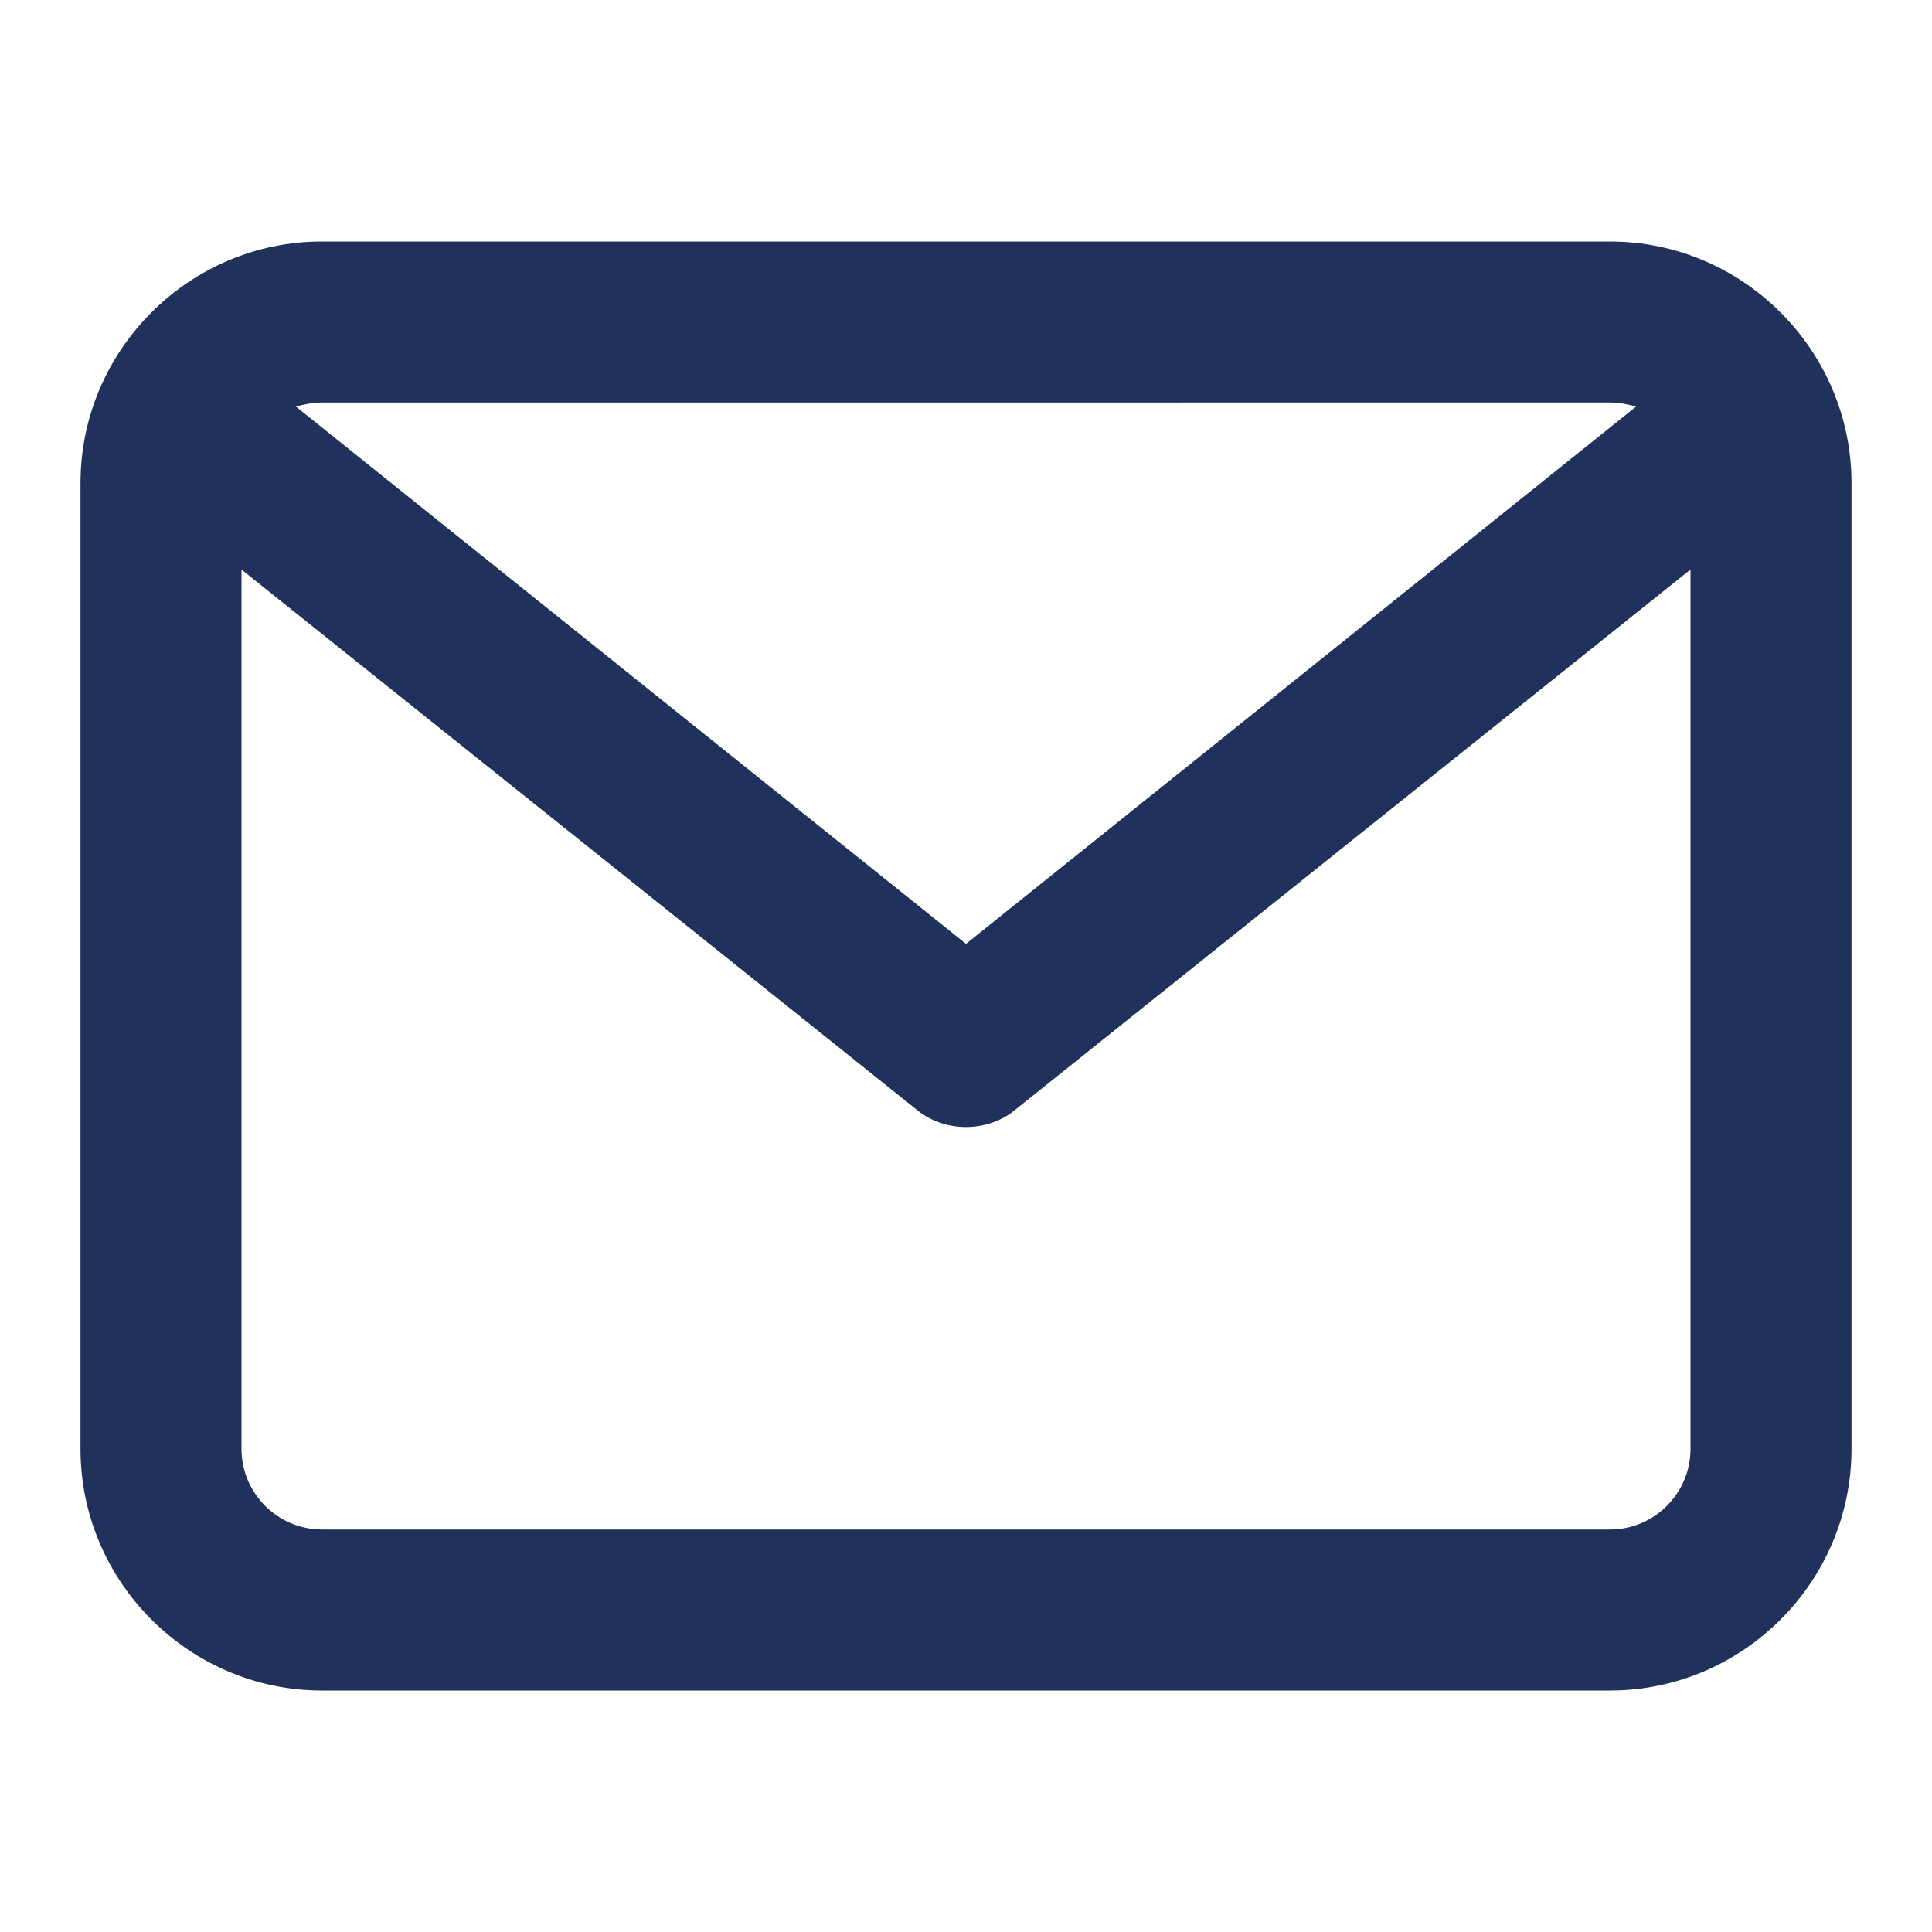
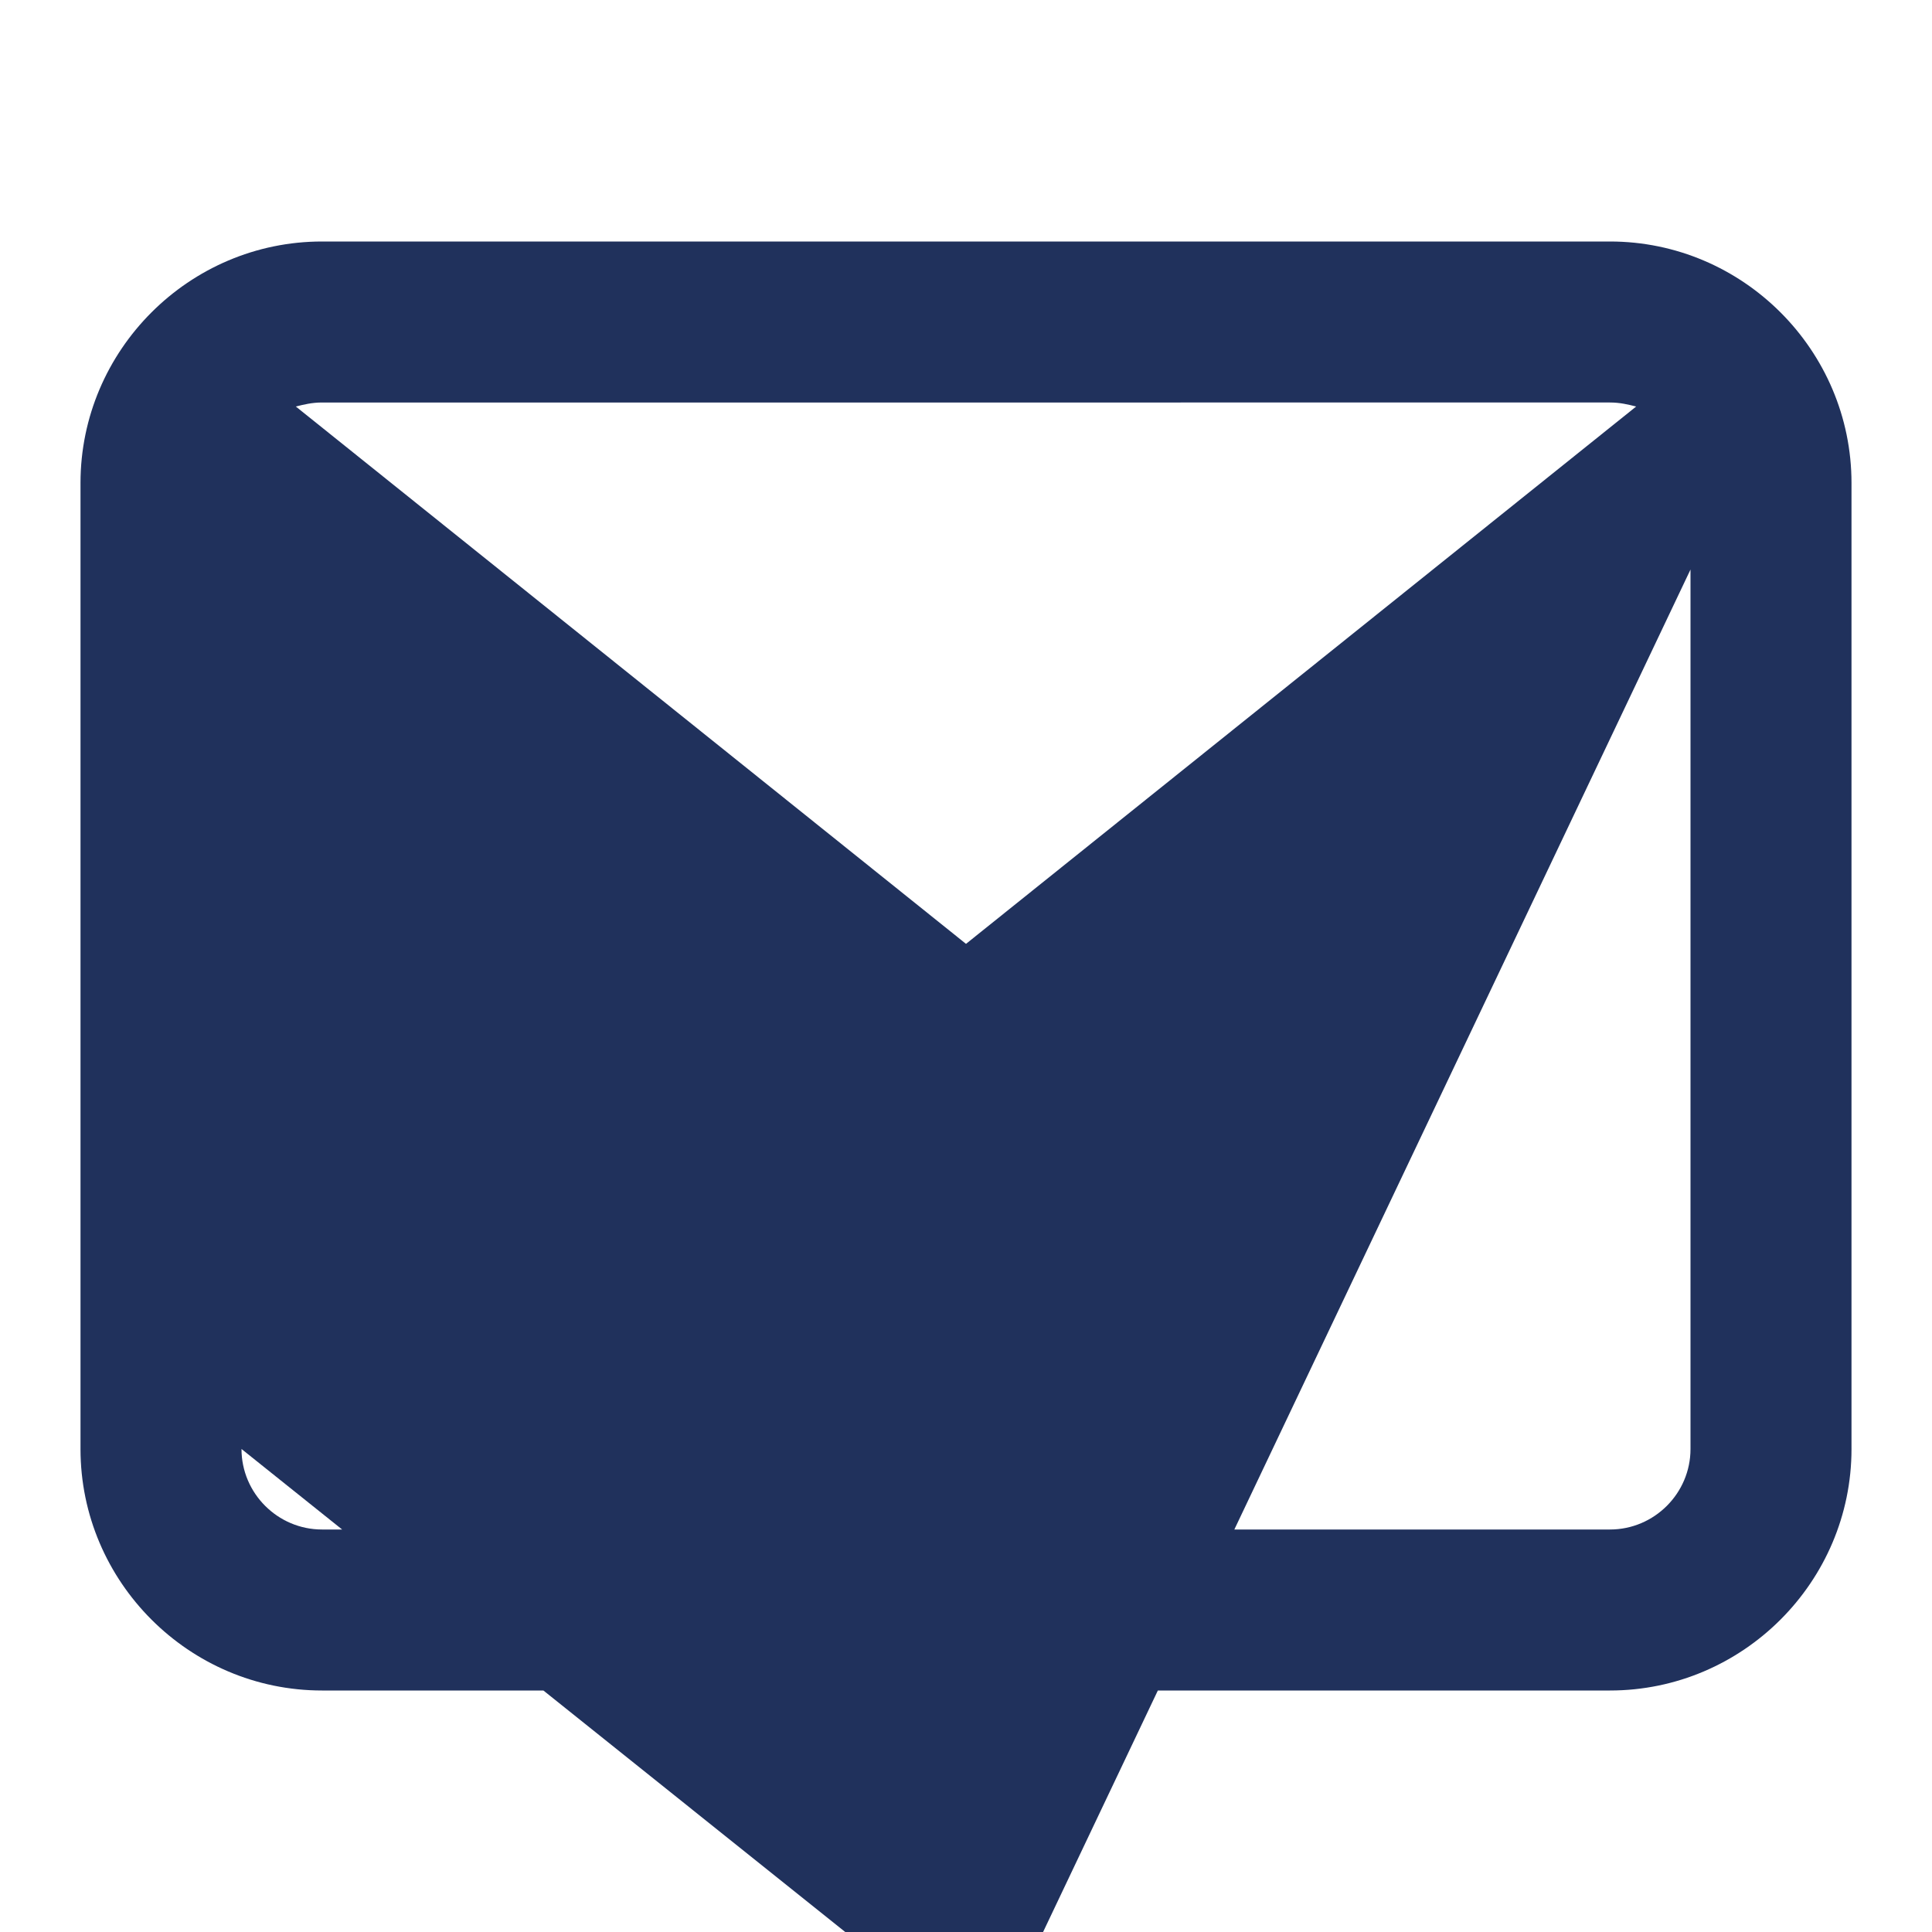
<svg xmlns="http://www.w3.org/2000/svg" id="mail" x="0px" y="0px" viewBox="0 0 96 96" style="enable-background:new 0 0 96 96;" xml:space="preserve">
  <style type="text/css"> .st0{fill:#20315C;} </style>
-   <path class="st0" d="M80,12H16C9.4,12,4,17.4,4,24v48c0,6.6,5.4,12,12,12h64c6.6,0,12-5.4,12-12V24C92,17.4,86.6,12,80,12z M80,20 c0.5,0,0.9,0.1,1.3,0.2L48,46.9L14.7,20.2c0.4-0.1,0.8-0.2,1.3-0.2H80z M80,76H16c-2.2,0-4-1.8-4-4V28.3l33.5,26.8 c0.7,0.6,1.6,0.9,2.5,0.9s1.8-0.3,2.5-0.9L84,28.3V72C84,74.2,82.2,76,80,76z" />
+   <path class="st0" d="M80,12H16C9.4,12,4,17.4,4,24v48c0,6.6,5.4,12,12,12h64c6.6,0,12-5.4,12-12V24C92,17.4,86.6,12,80,12z M80,20 c0.5,0,0.9,0.1,1.3,0.2L48,46.9L14.7,20.2c0.4-0.1,0.8-0.2,1.3-0.2H80z M80,76H16c-2.2,0-4-1.8-4-4l33.5,26.8 c0.7,0.6,1.6,0.9,2.5,0.9s1.8-0.3,2.5-0.9L84,28.3V72C84,74.2,82.2,76,80,76z" />
</svg>